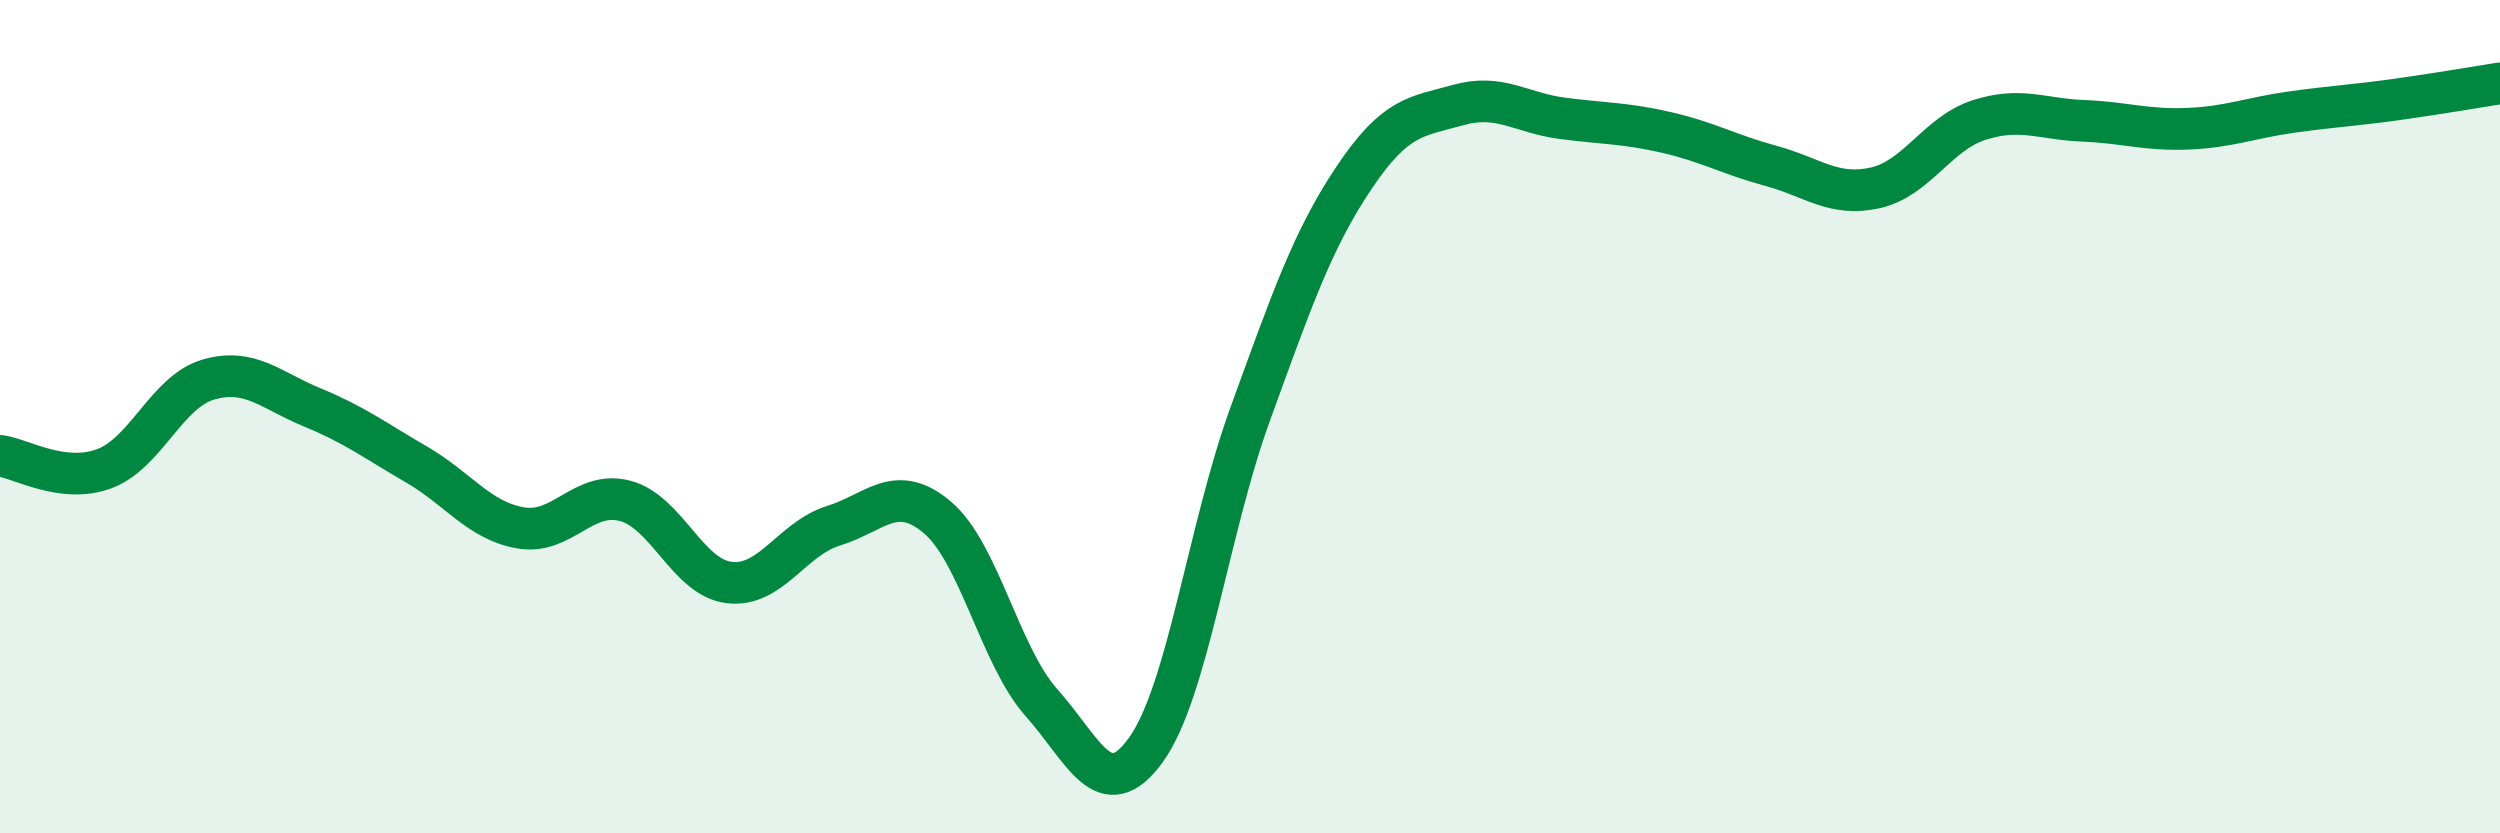
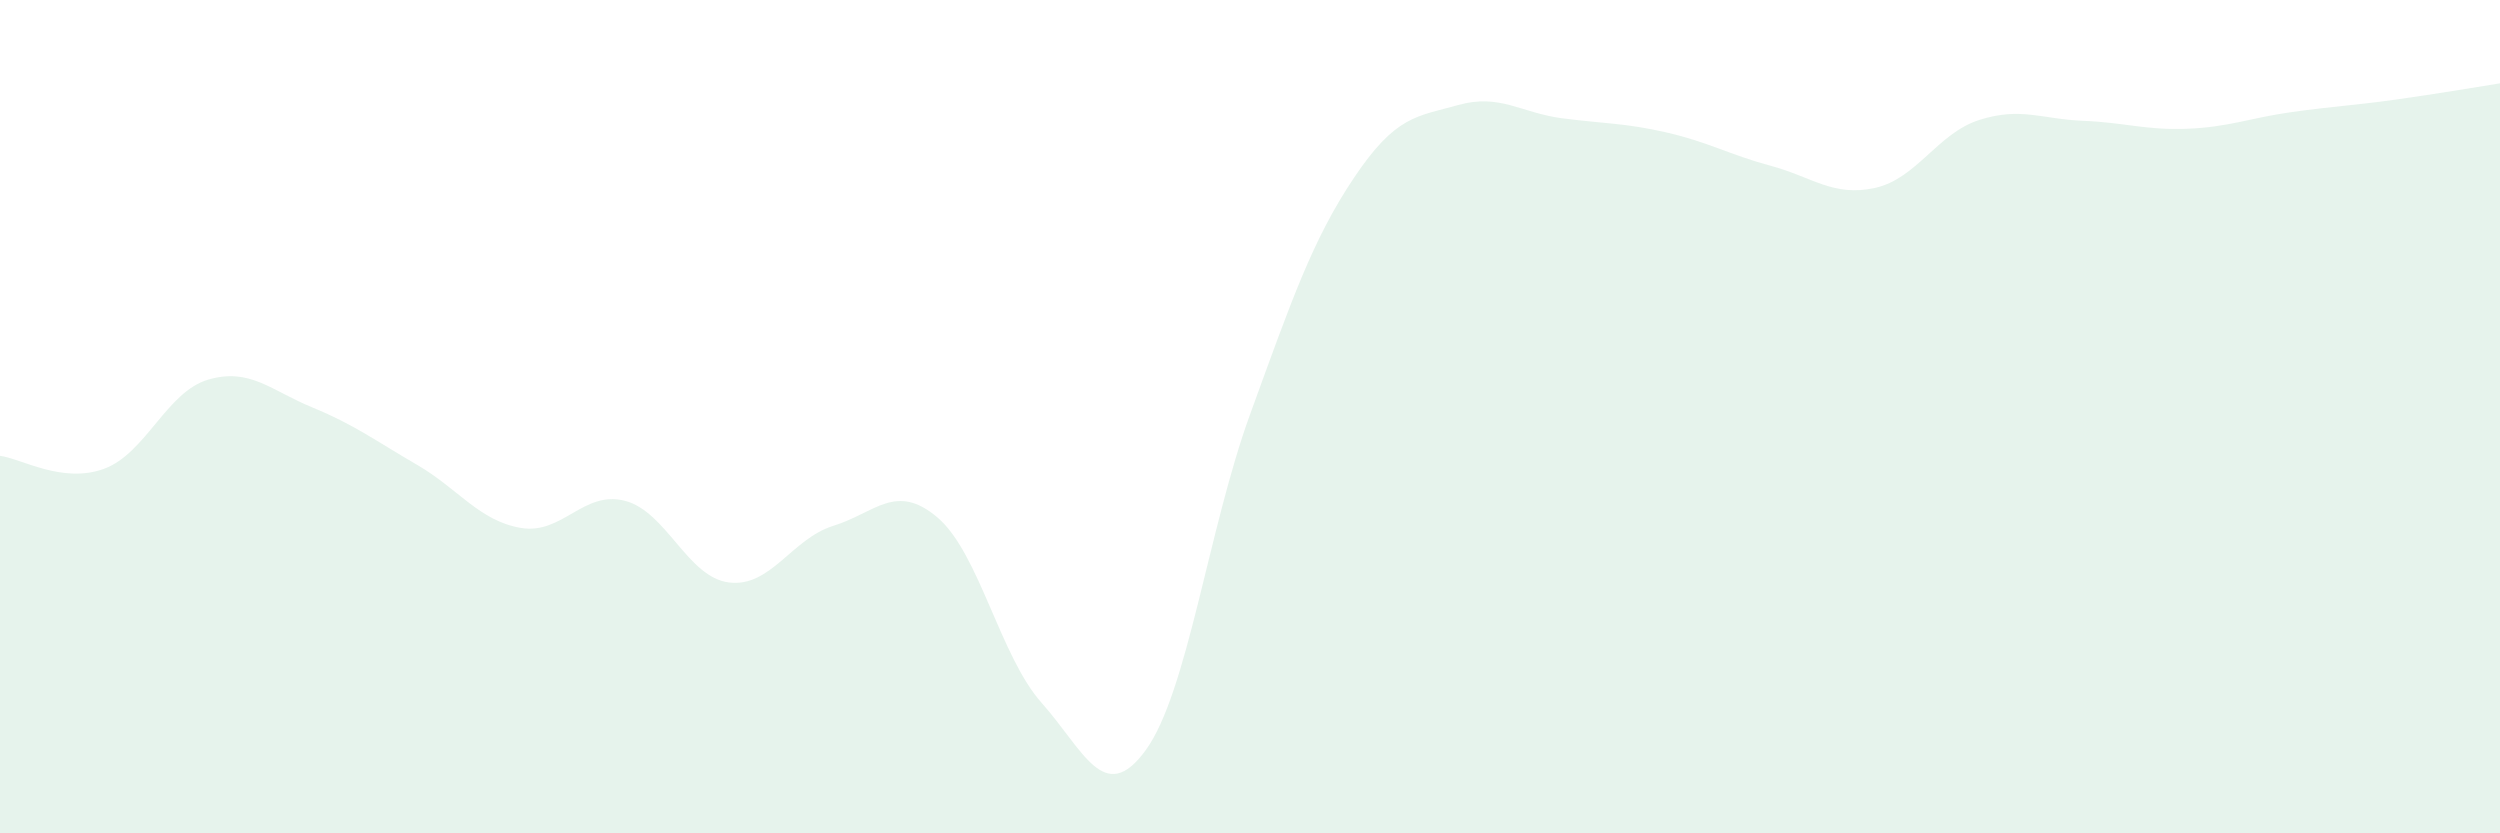
<svg xmlns="http://www.w3.org/2000/svg" width="60" height="20" viewBox="0 0 60 20">
  <path d="M 0,10.94 C 0.5,11 1.5,11.62 2.5,11.25 C 3.5,10.88 4,9.4 5,9.11 C 6,8.82 6.5,9.37 7.5,9.78 C 8.5,10.19 9,10.57 10,11.15 C 11,11.73 11.5,12.5 12.5,12.67 C 13.5,12.84 14,11.76 15,12.02 C 16,12.28 16.5,13.86 17.5,13.98 C 18.5,14.1 19,12.93 20,12.62 C 21,12.31 21.5,11.57 22.5,12.42 C 23.5,13.27 24,15.75 25,16.87 C 26,17.99 26.5,19.38 27.5,18 C 28.5,16.62 29,12.7 30,9.95 C 31,7.2 31.5,5.75 32.5,4.26 C 33.5,2.77 34,2.8 35,2.52 C 36,2.24 36.5,2.71 37.5,2.84 C 38.5,2.97 39,2.95 40,3.18 C 41,3.41 41.5,3.71 42.5,3.98 C 43.5,4.25 44,4.73 45,4.51 C 46,4.29 46.5,3.2 47.5,2.88 C 48.5,2.56 49,2.86 50,2.9 C 51,2.94 51.5,3.13 52.5,3.09 C 53.5,3.05 54,2.83 55,2.69 C 56,2.55 56.5,2.53 57.5,2.39 C 58.5,2.25 59.5,2.08 60,2L60 20L0 20Z" fill="#008740" opacity="0.1" stroke-linecap="round" stroke-linejoin="round" />
-   <path d="M 0,10.94 C 0.5,11 1.5,11.62 2.5,11.25 C 3.5,10.88 4,9.4 5,9.11 C 6,8.82 6.5,9.37 7.5,9.78 C 8.5,10.19 9,10.57 10,11.15 C 11,11.73 11.5,12.5 12.5,12.67 C 13.5,12.84 14,11.76 15,12.02 C 16,12.28 16.5,13.86 17.5,13.98 C 18.5,14.1 19,12.93 20,12.62 C 21,12.31 21.5,11.57 22.5,12.42 C 23.5,13.27 24,15.75 25,16.87 C 26,17.99 26.5,19.38 27.5,18 C 28.5,16.62 29,12.7 30,9.95 C 31,7.2 31.5,5.75 32.5,4.26 C 33.5,2.77 34,2.8 35,2.52 C 36,2.24 36.5,2.71 37.5,2.84 C 38.5,2.97 39,2.95 40,3.18 C 41,3.41 41.5,3.71 42.5,3.98 C 43.5,4.25 44,4.73 45,4.51 C 46,4.29 46.5,3.2 47.5,2.88 C 48.5,2.56 49,2.86 50,2.9 C 51,2.94 51.5,3.13 52.5,3.09 C 53.5,3.05 54,2.83 55,2.69 C 56,2.55 56.5,2.53 57.5,2.39 C 58.5,2.25 59.5,2.08 60,2" stroke="#008740" stroke-width="1" fill="none" stroke-linecap="round" stroke-linejoin="round" />
</svg>